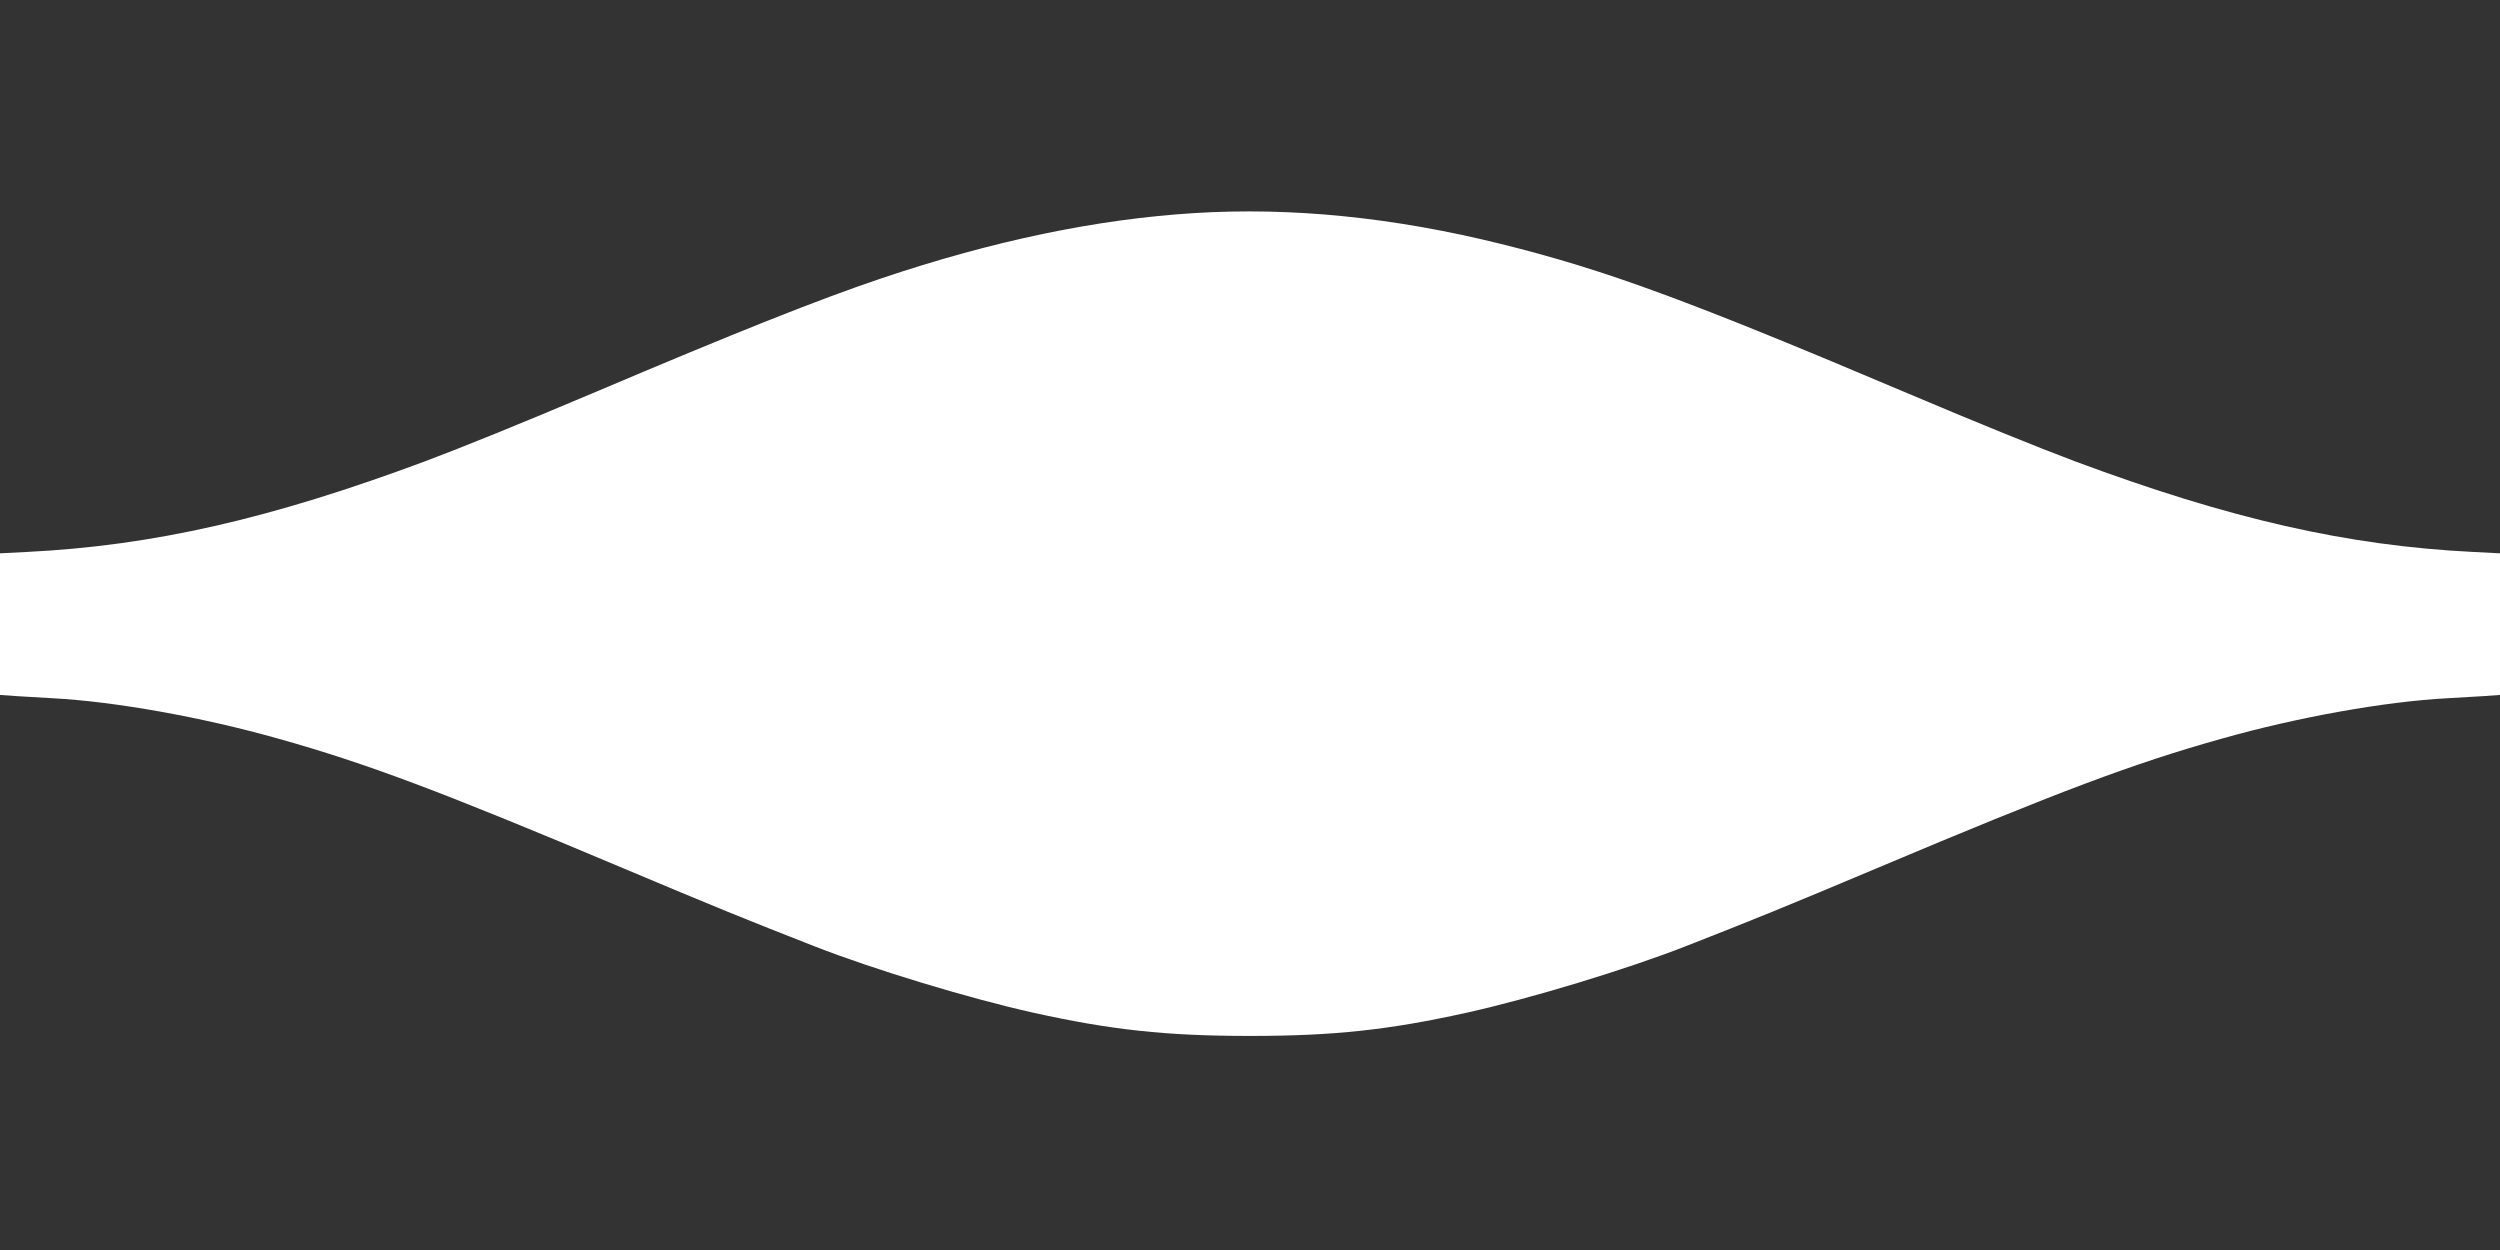
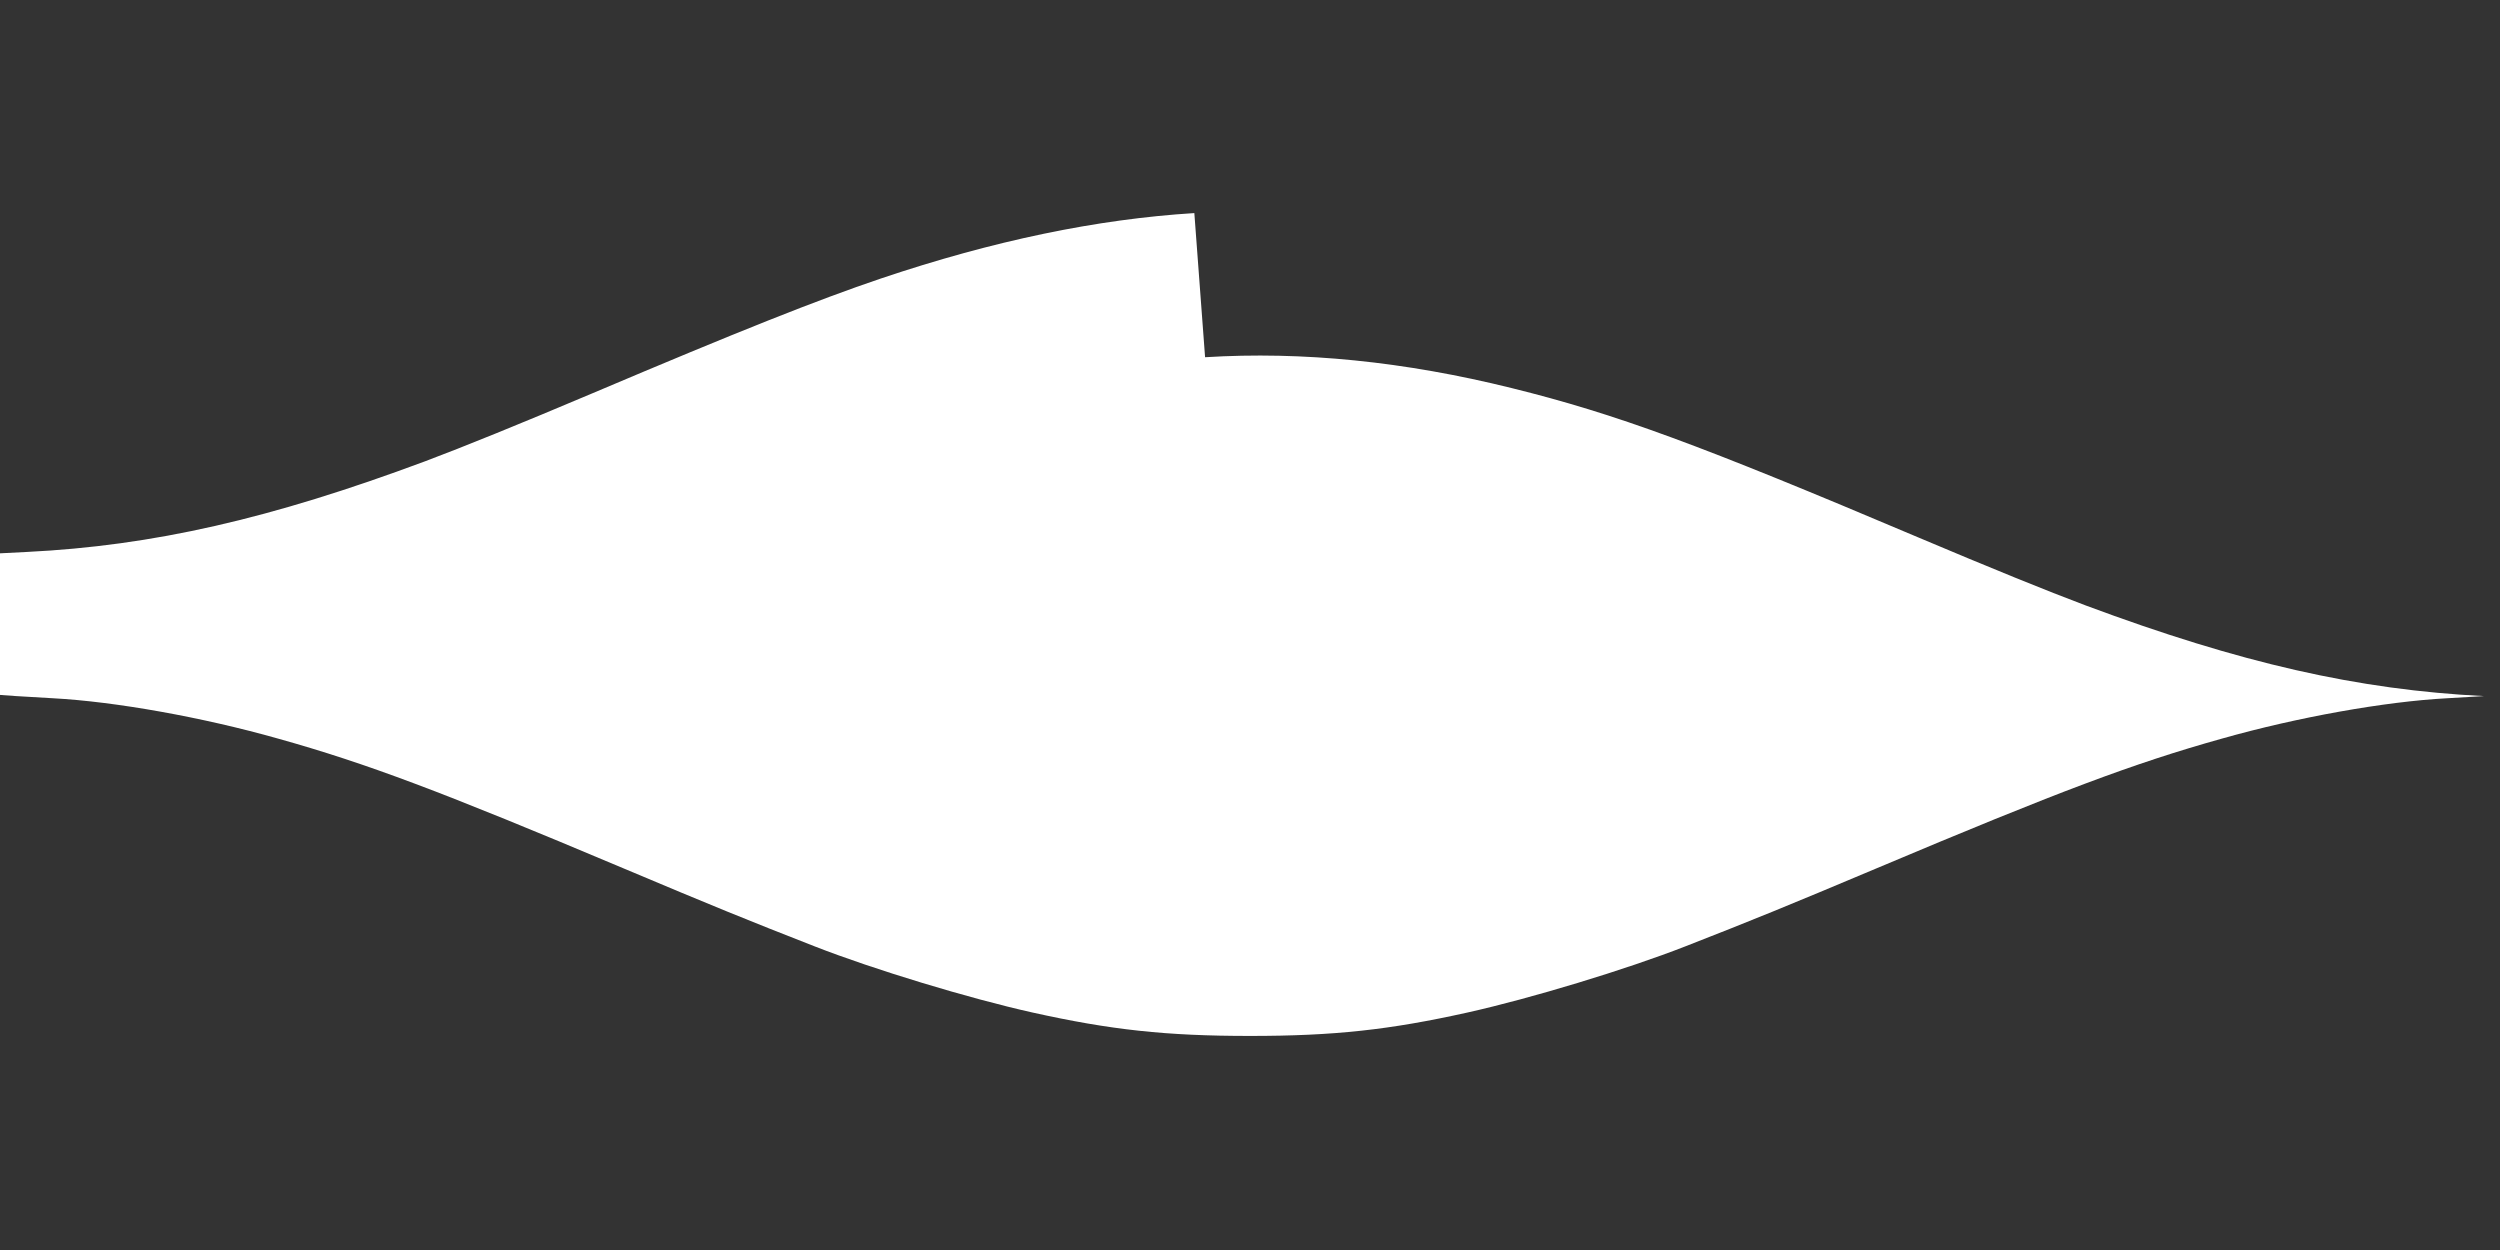
<svg xmlns="http://www.w3.org/2000/svg" version="1.0" width="1280pt" height="640pt" viewBox="0 0 1280 640" preserveAspectRatio="xMidYMid meet">
  <rect x="0" y="0" width="1280" height="640" fill="#333333" stroke="none" />
  <g transform="translate(0,640) scale(0.1,-0.1)" fill="#ffffff" stroke="none">
-     <path d="M6115 5309 c-498 -31 -1029 -141 -1605 -335 -325 -110 -723 -268 -1480 -589 -364 -154 -657 -273 -854 -347 -792 -295 -1393 -432 -2039 -464 l-137 -7 0 -363 0 -362 83 -6 c45 -3 129 -8 187 -11 319 -17 767 -97 1155 -207 453 -127 833 -270 1765 -663 458 -193 632 -264 980 -400 304 -119 793 -267 1116 -339 400 -89 684 -120 1114 -120 430 0 714 31 1114 120 323 72 812 220 1116 339 348 136 522 207 980 400 932 393 1312 536 1765 663 388 110 836 190 1155 207 58 3 142 8 188 11 l82 6 0 362 0 363 -137 7 c-646 32 -1247 169 -2039 464 -197 74 -490 193 -854 347 -1128 478 -1549 633 -2085 766 -548 136 -1071 189 -1570 158z" />
+     <path d="M6115 5309 c-498 -31 -1029 -141 -1605 -335 -325 -110 -723 -268 -1480 -589 -364 -154 -657 -273 -854 -347 -792 -295 -1393 -432 -2039 -464 l-137 -7 0 -363 0 -362 83 -6 c45 -3 129 -8 187 -11 319 -17 767 -97 1155 -207 453 -127 833 -270 1765 -663 458 -193 632 -264 980 -400 304 -119 793 -267 1116 -339 400 -89 684 -120 1114 -120 430 0 714 31 1114 120 323 72 812 220 1116 339 348 136 522 207 980 400 932 393 1312 536 1765 663 388 110 836 190 1155 207 58 3 142 8 188 11 c-646 32 -1247 169 -2039 464 -197 74 -490 193 -854 347 -1128 478 -1549 633 -2085 766 -548 136 -1071 189 -1570 158z" />
  </g>
</svg>